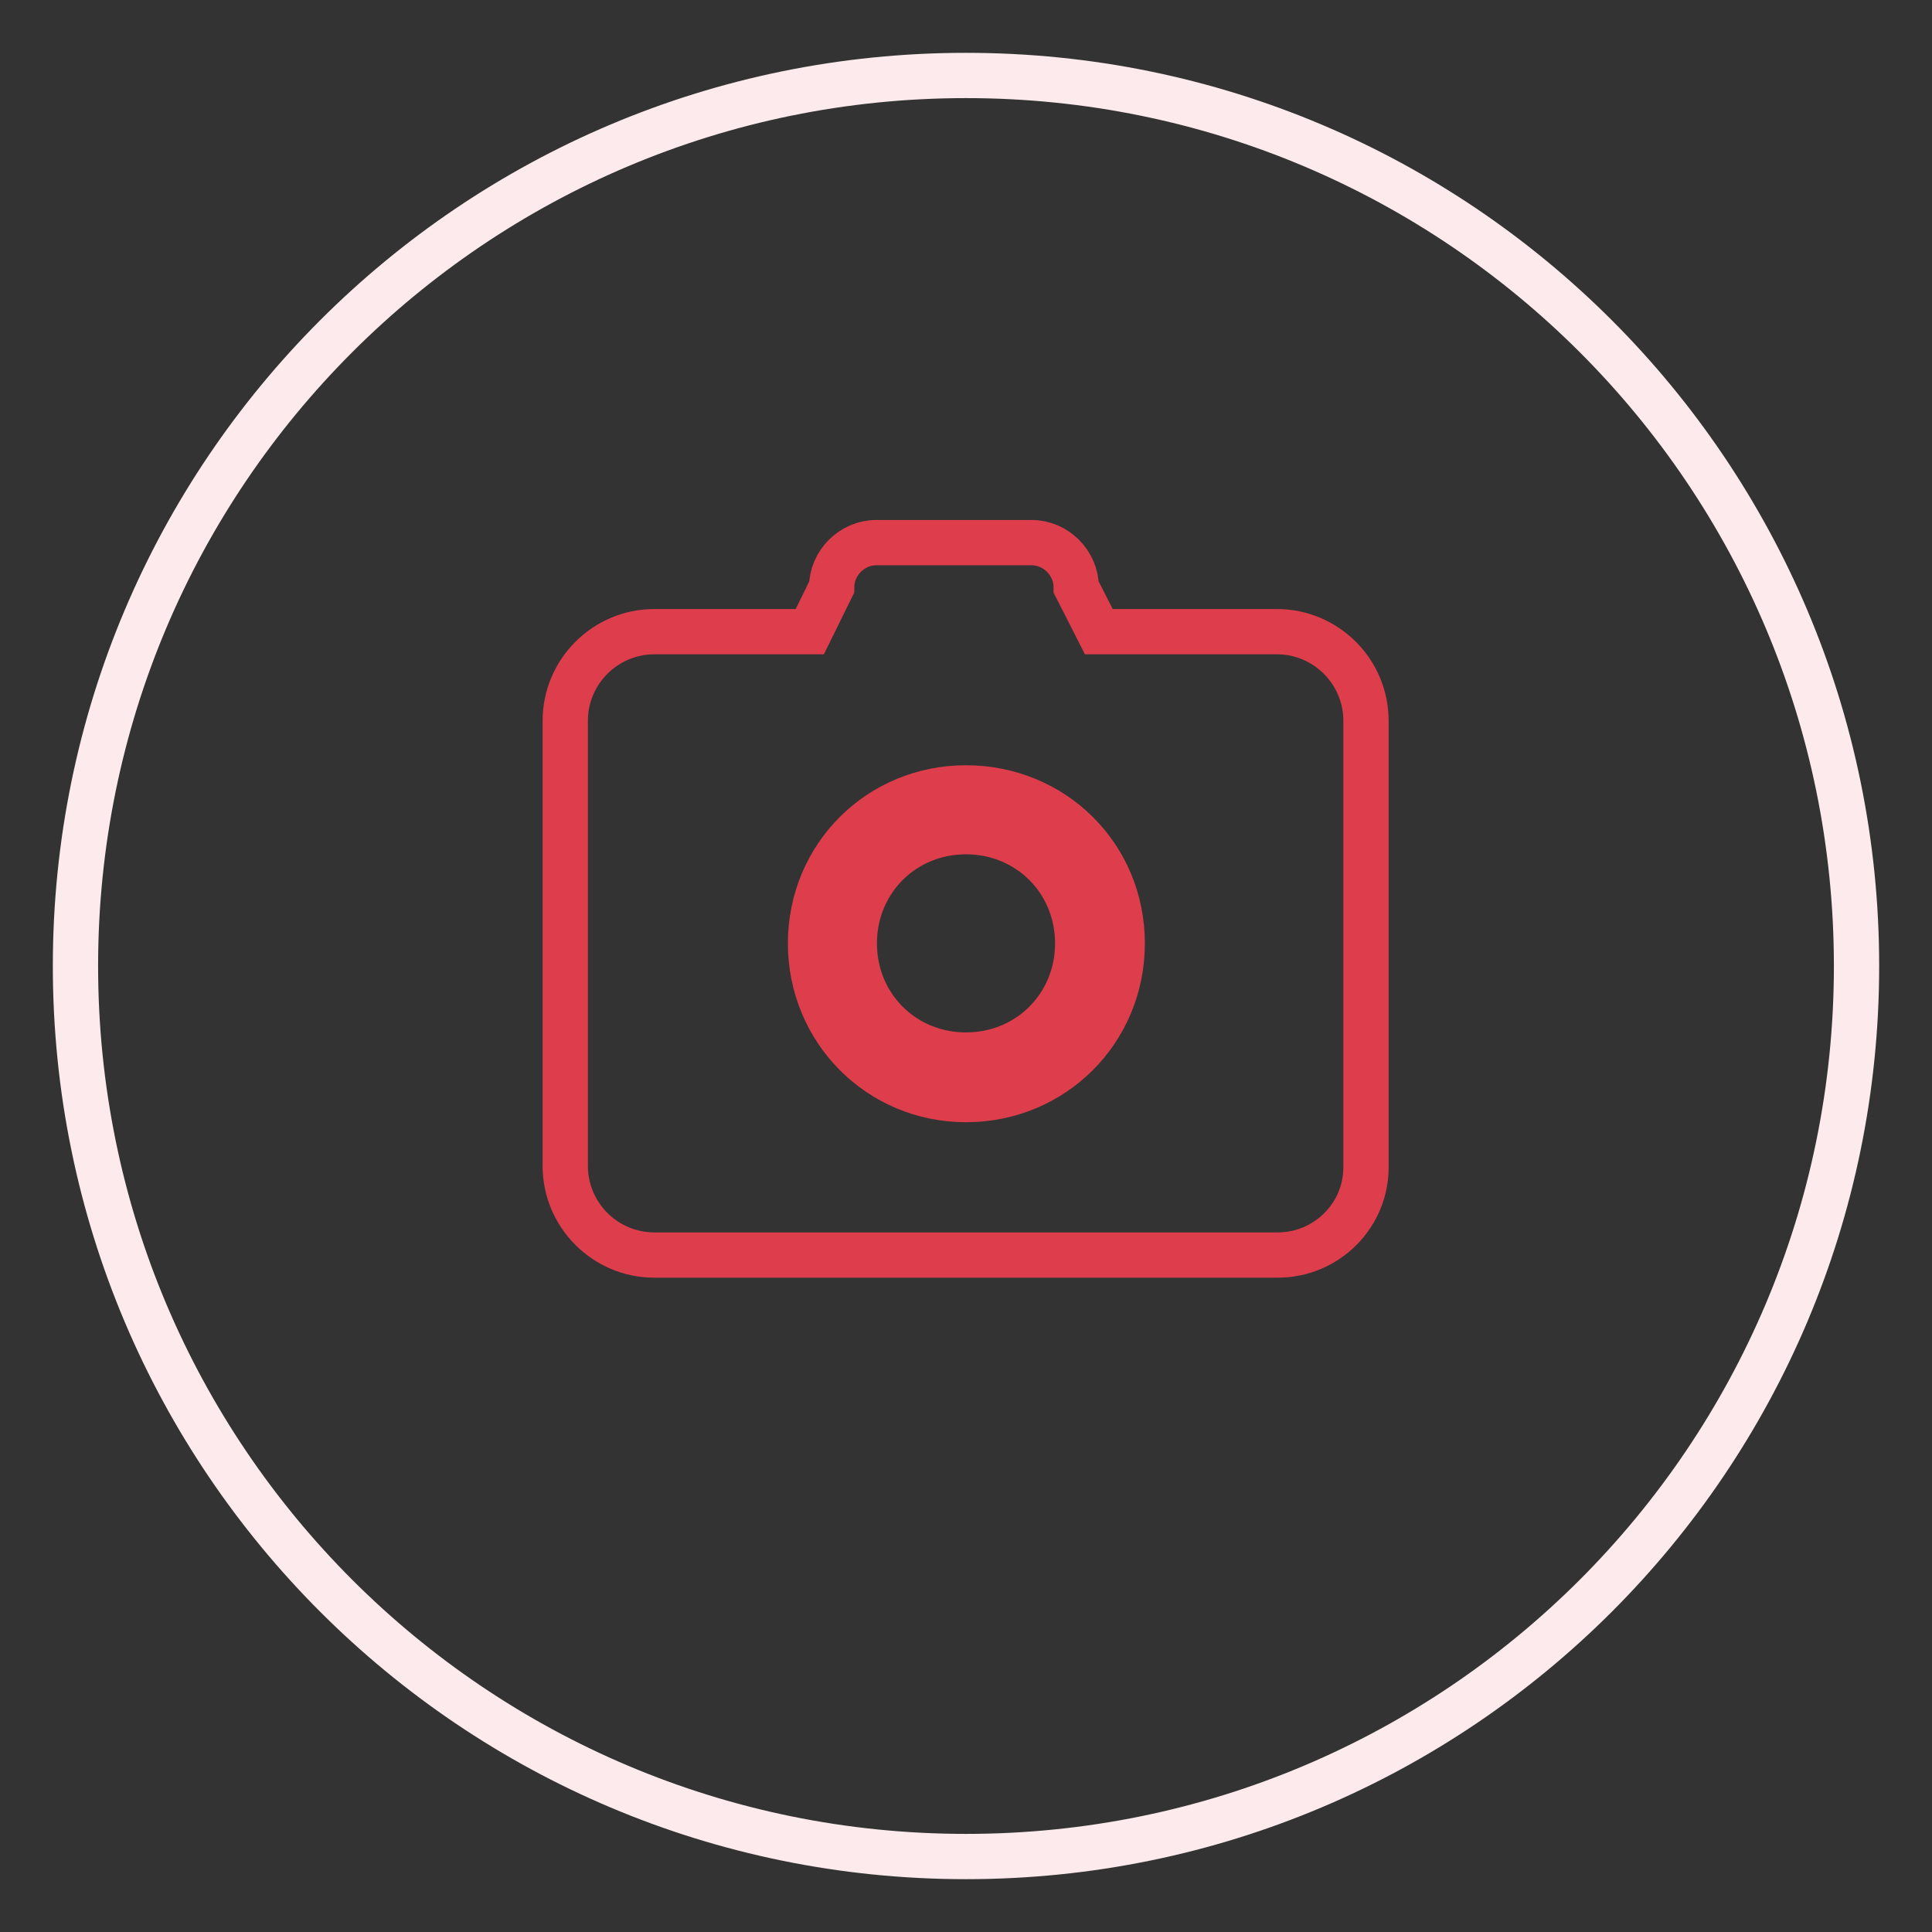
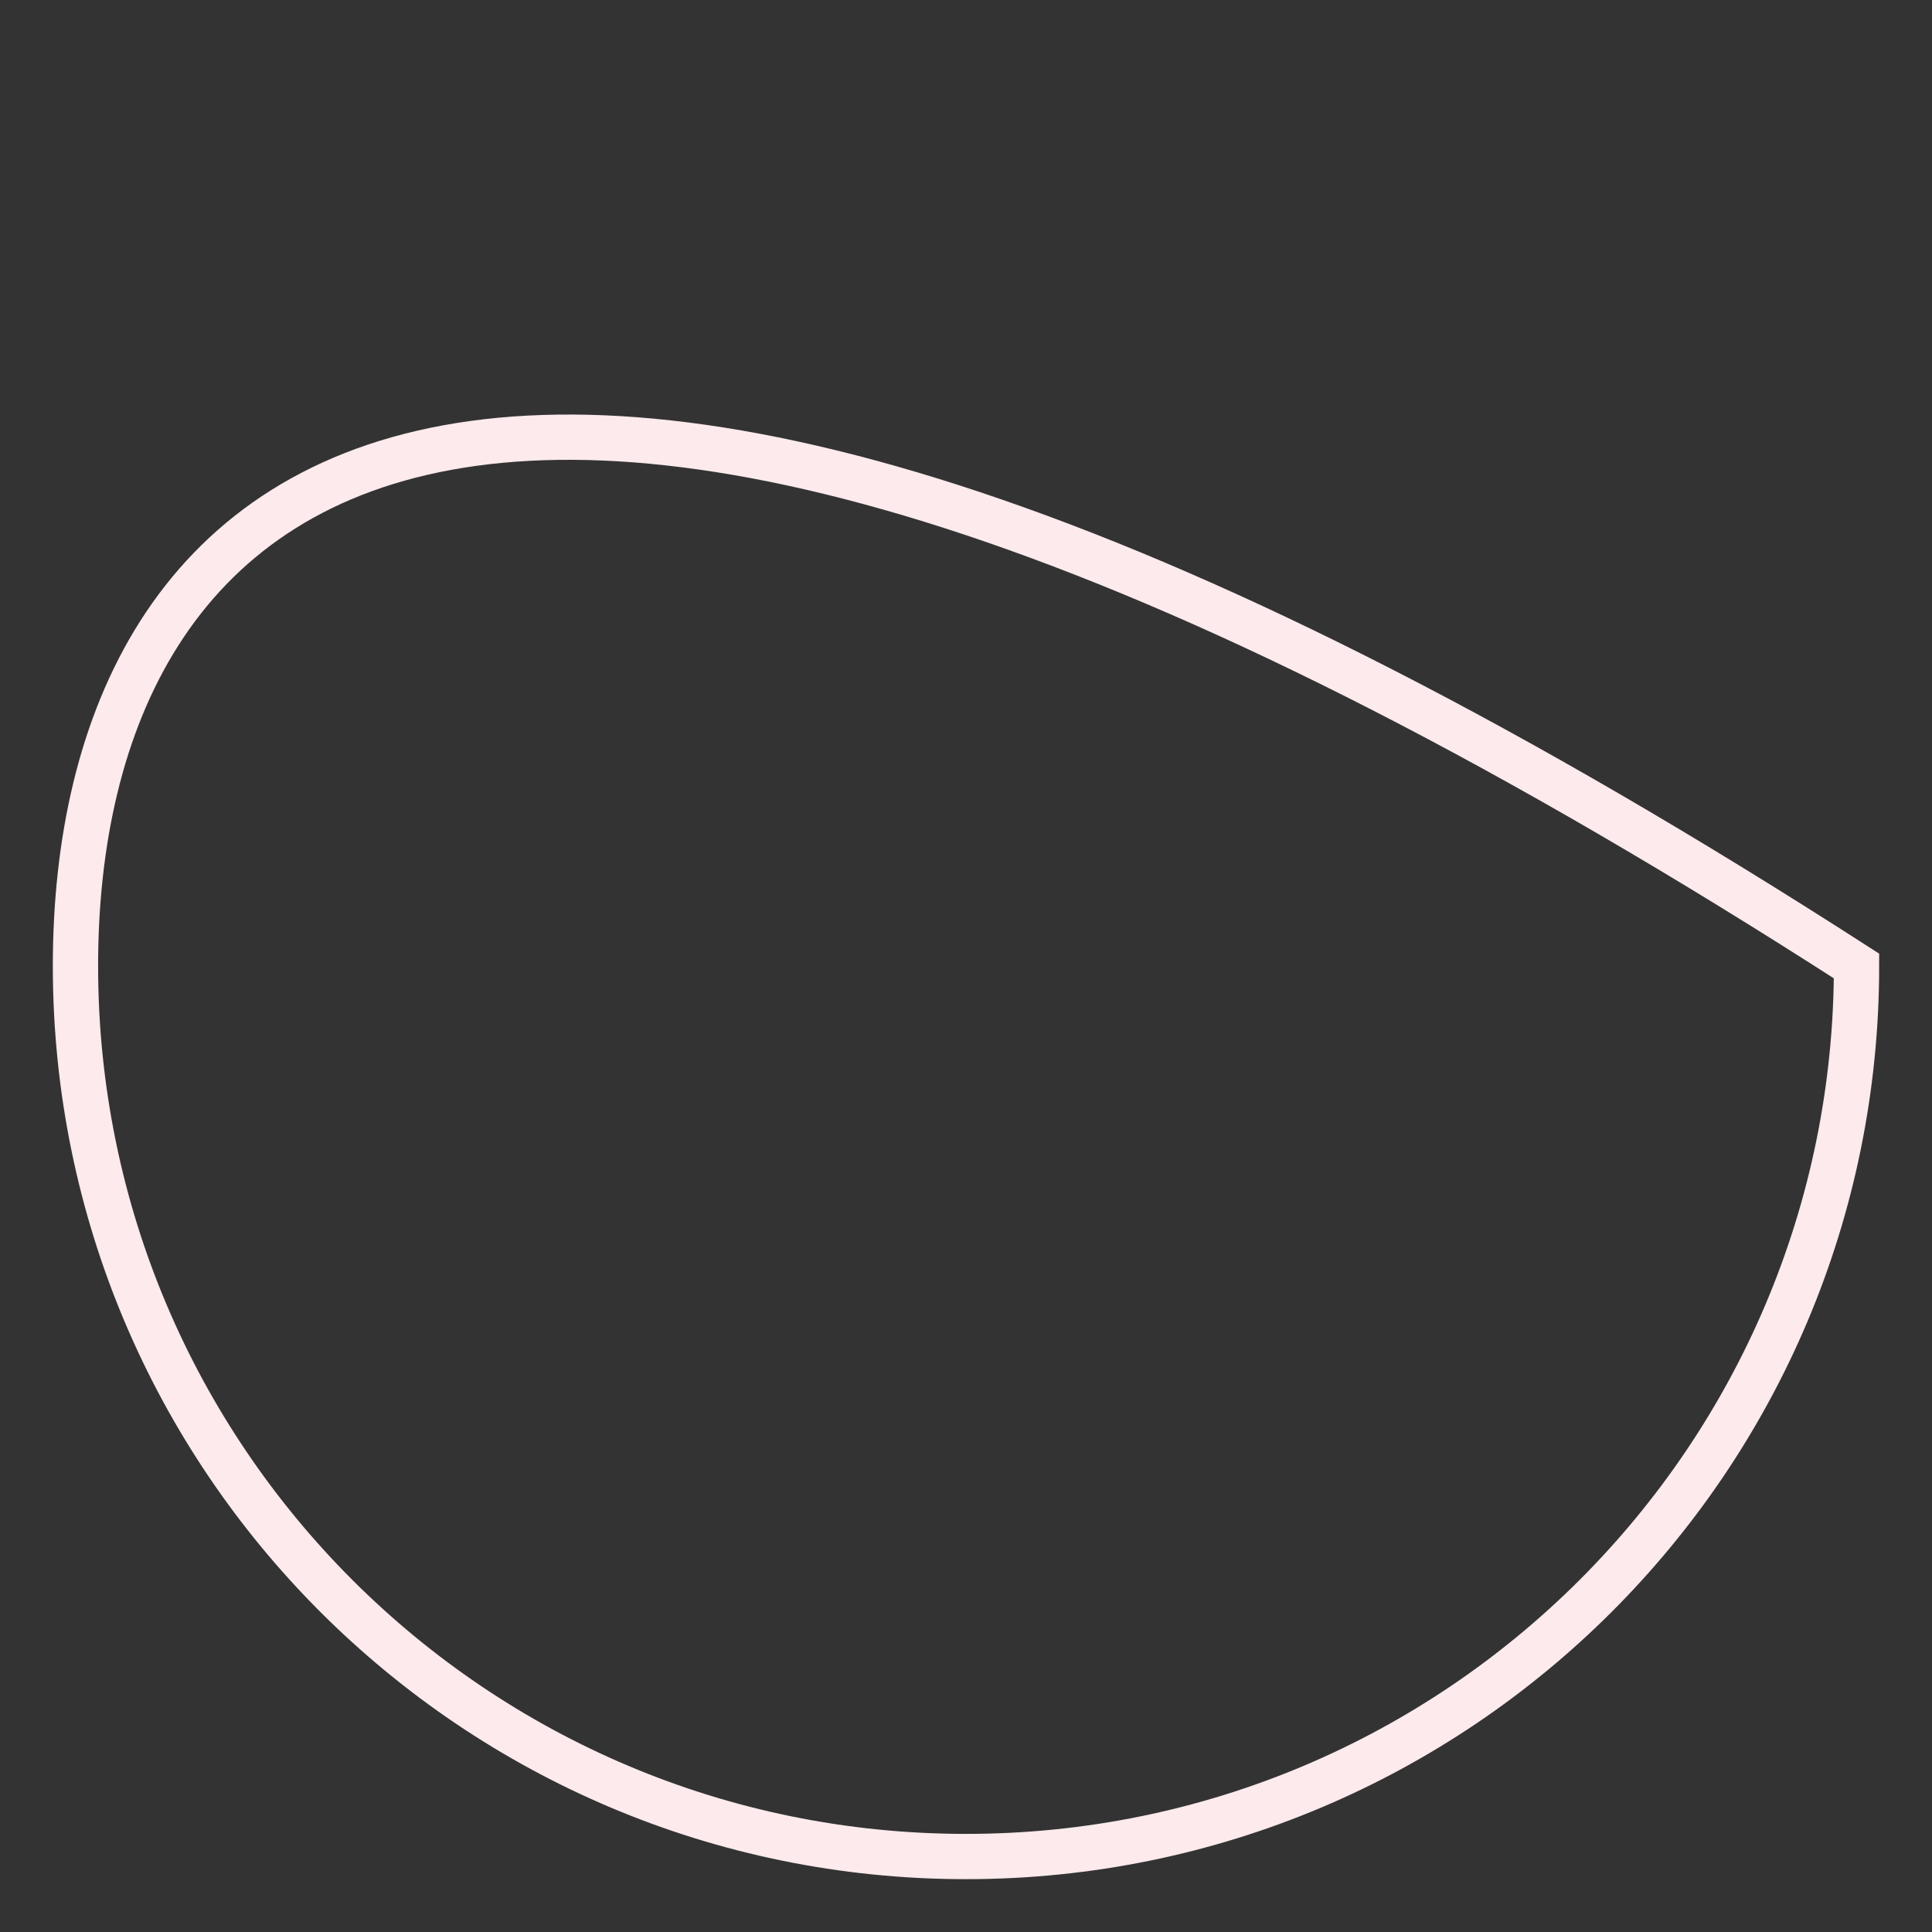
<svg xmlns="http://www.w3.org/2000/svg" version="1.1" x="0px" y="0px" viewBox="0 0 256 256" enable-background="new 0 0 256 256" xml:space="preserve">
  <rect x="0" y="0" width="256" height="256" fill="#333333" stroke="none" />
  <g>
-     <path stroke-width="6" fill-opacity="0" stroke="#fceaec" d="M10,128c0,65.2,52.8,118,118,118c65.2,0,118-52.8,118-118c0-65.2-52.8-118-118-118C62.8,10,10,62.8,10,128z " />
-     <path stroke-width="6" fill-opacity="0" stroke="#de3d4c" d="M169.3,166.3H86.7c-6.5,0-11.8-5.3-11.8-11.8v-59c0-6.5,5.3-11.8,11.8-11.8h20.6l2.9-5.9 c0-3.2,2.7-5.9,5.9-5.9h20.6c3.2,0,5.9,2.7,5.9,5.9l3,5.9h23.6c6.5,0,11.8,5.3,11.8,11.8v59C181.1,161,175.8,166.3,169.3,166.3 L169.3,166.3z M128,104.4c-11.5,0-20.6,9.1-20.6,20.6s9.1,20.7,20.6,20.7c11.5,0,20.7-9.1,20.7-20.7S139.5,104.4,128,104.4z  M128,139.8c-8.3,0-14.8-6.5-14.8-14.8s6.5-14.8,14.8-14.8s14.8,6.5,14.8,14.8S136.3,139.8,128,139.8z" />
+     <path stroke-width="6" fill-opacity="0" stroke="#fceaec" d="M10,128c0,65.2,52.8,118,118,118c65.2,0,118-52.8,118-118C62.8,10,10,62.8,10,128z " />
  </g>
</svg>